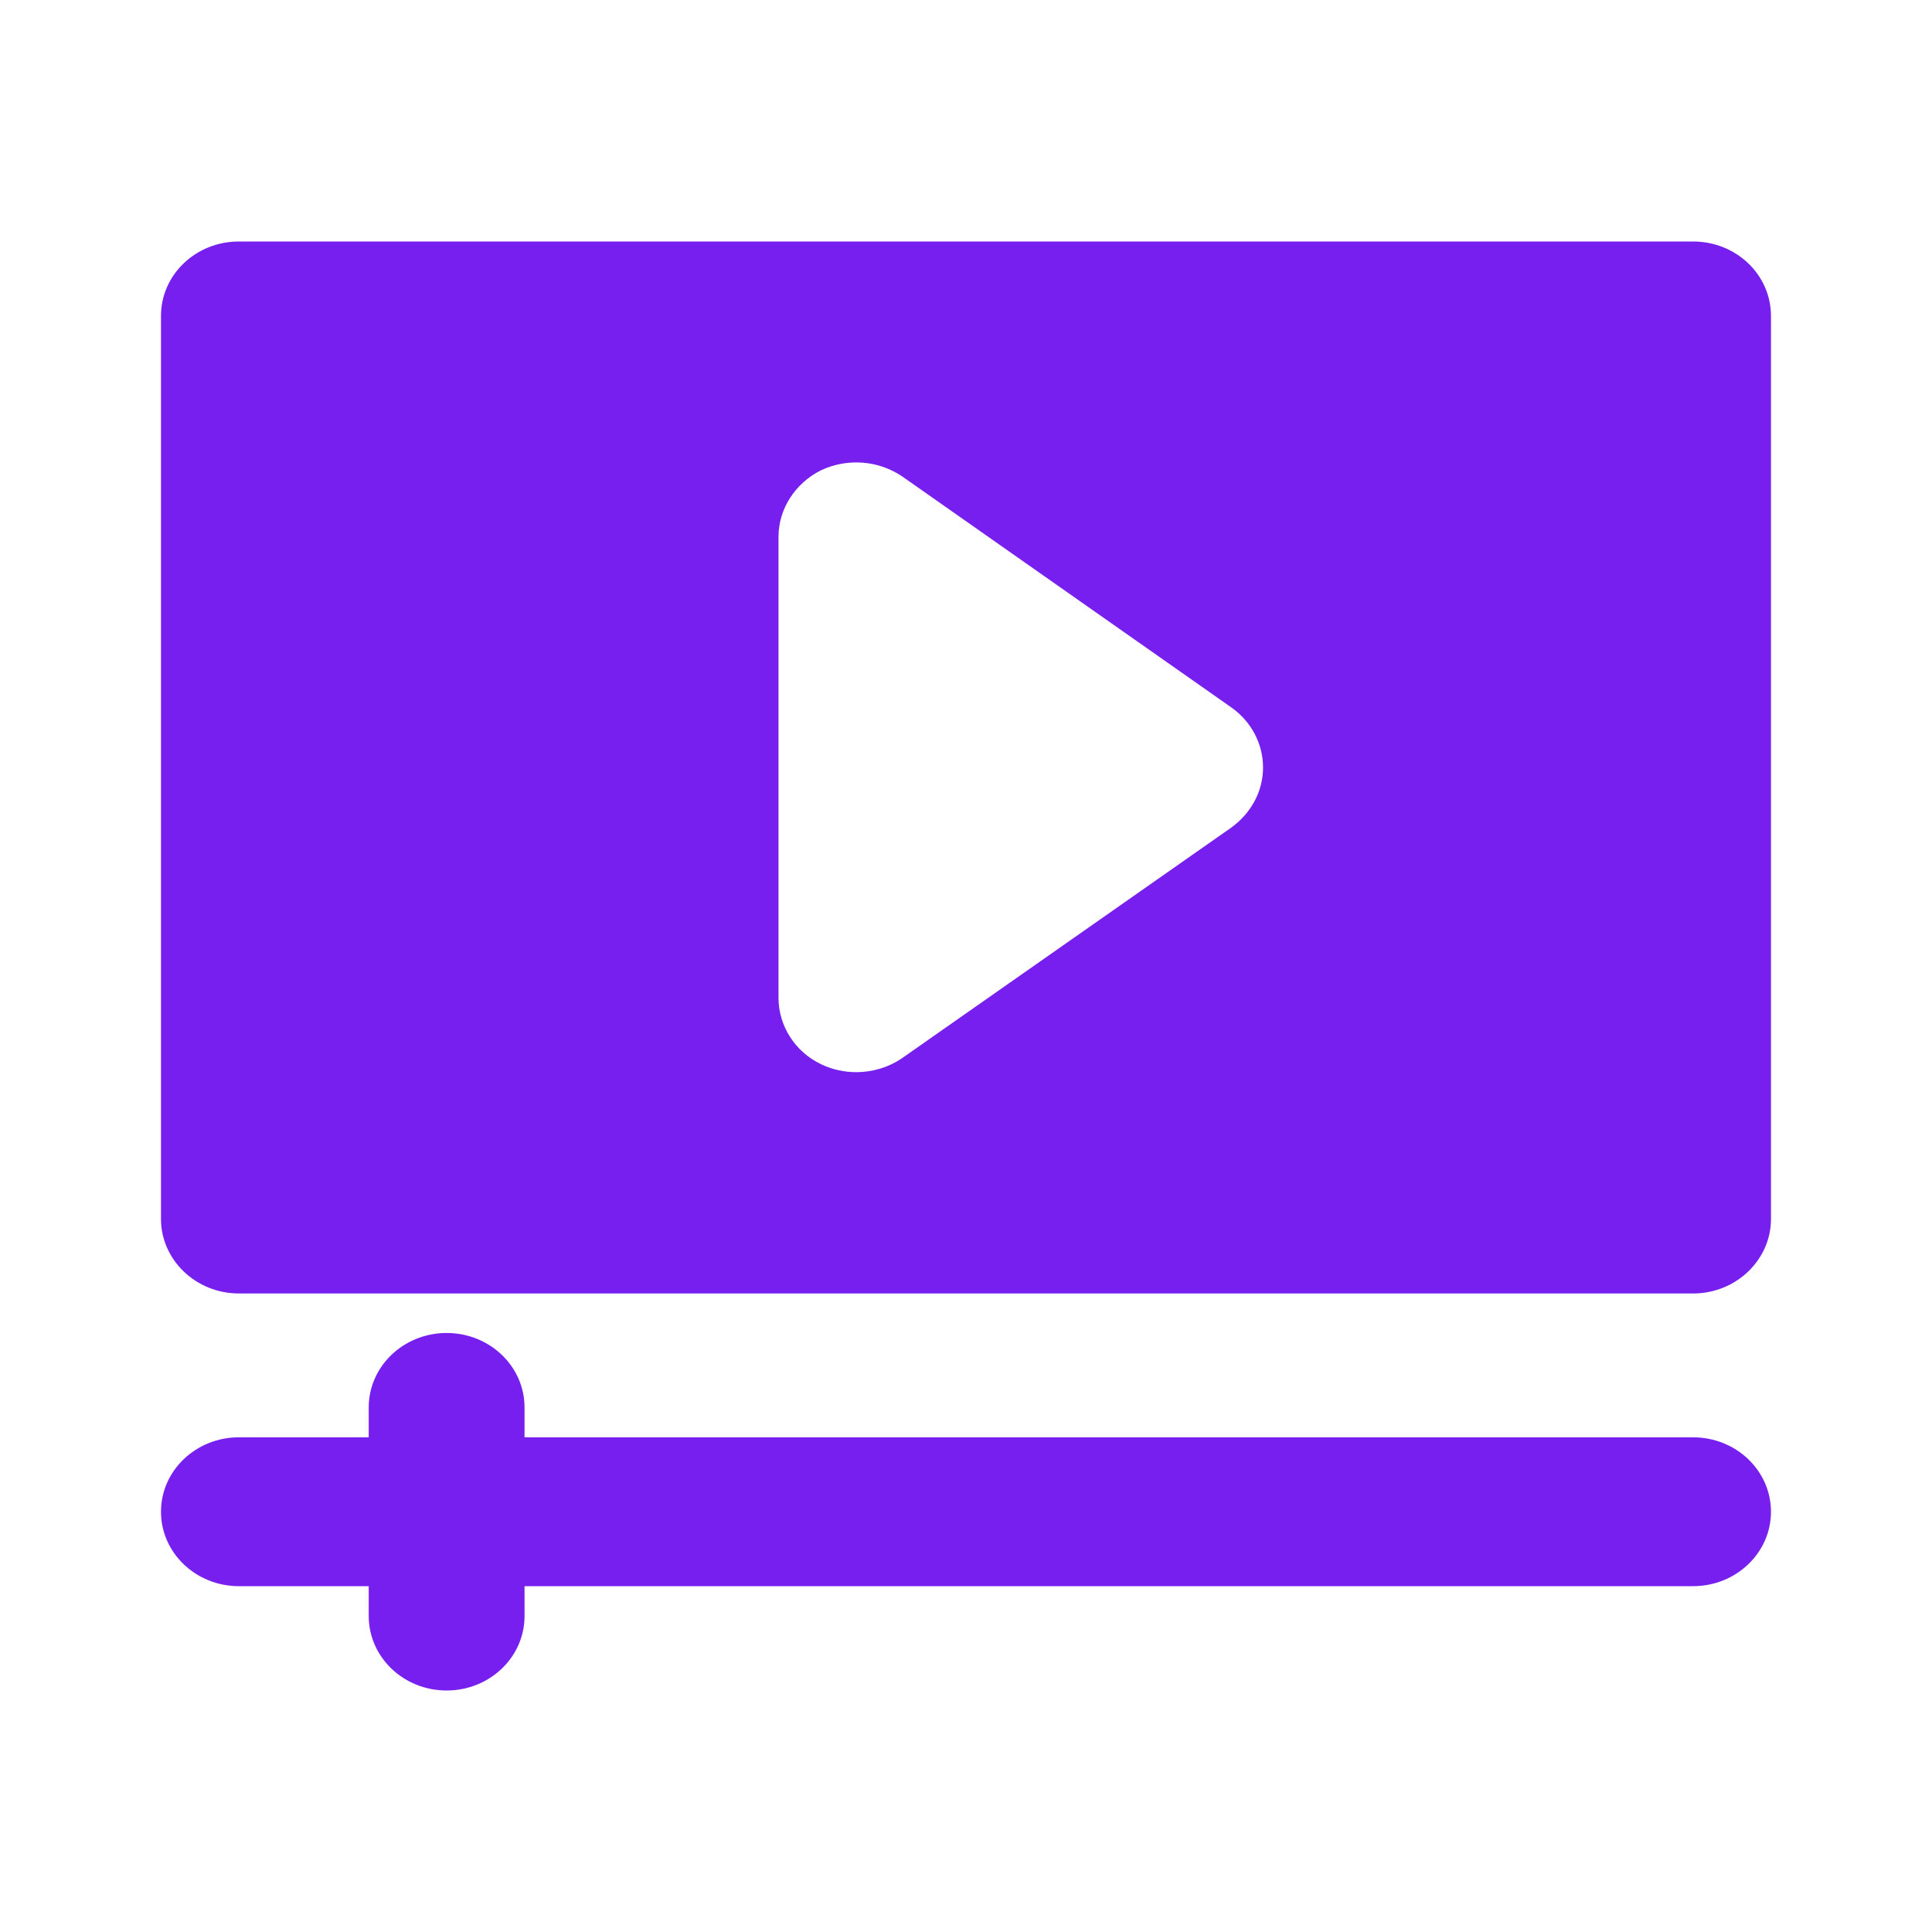
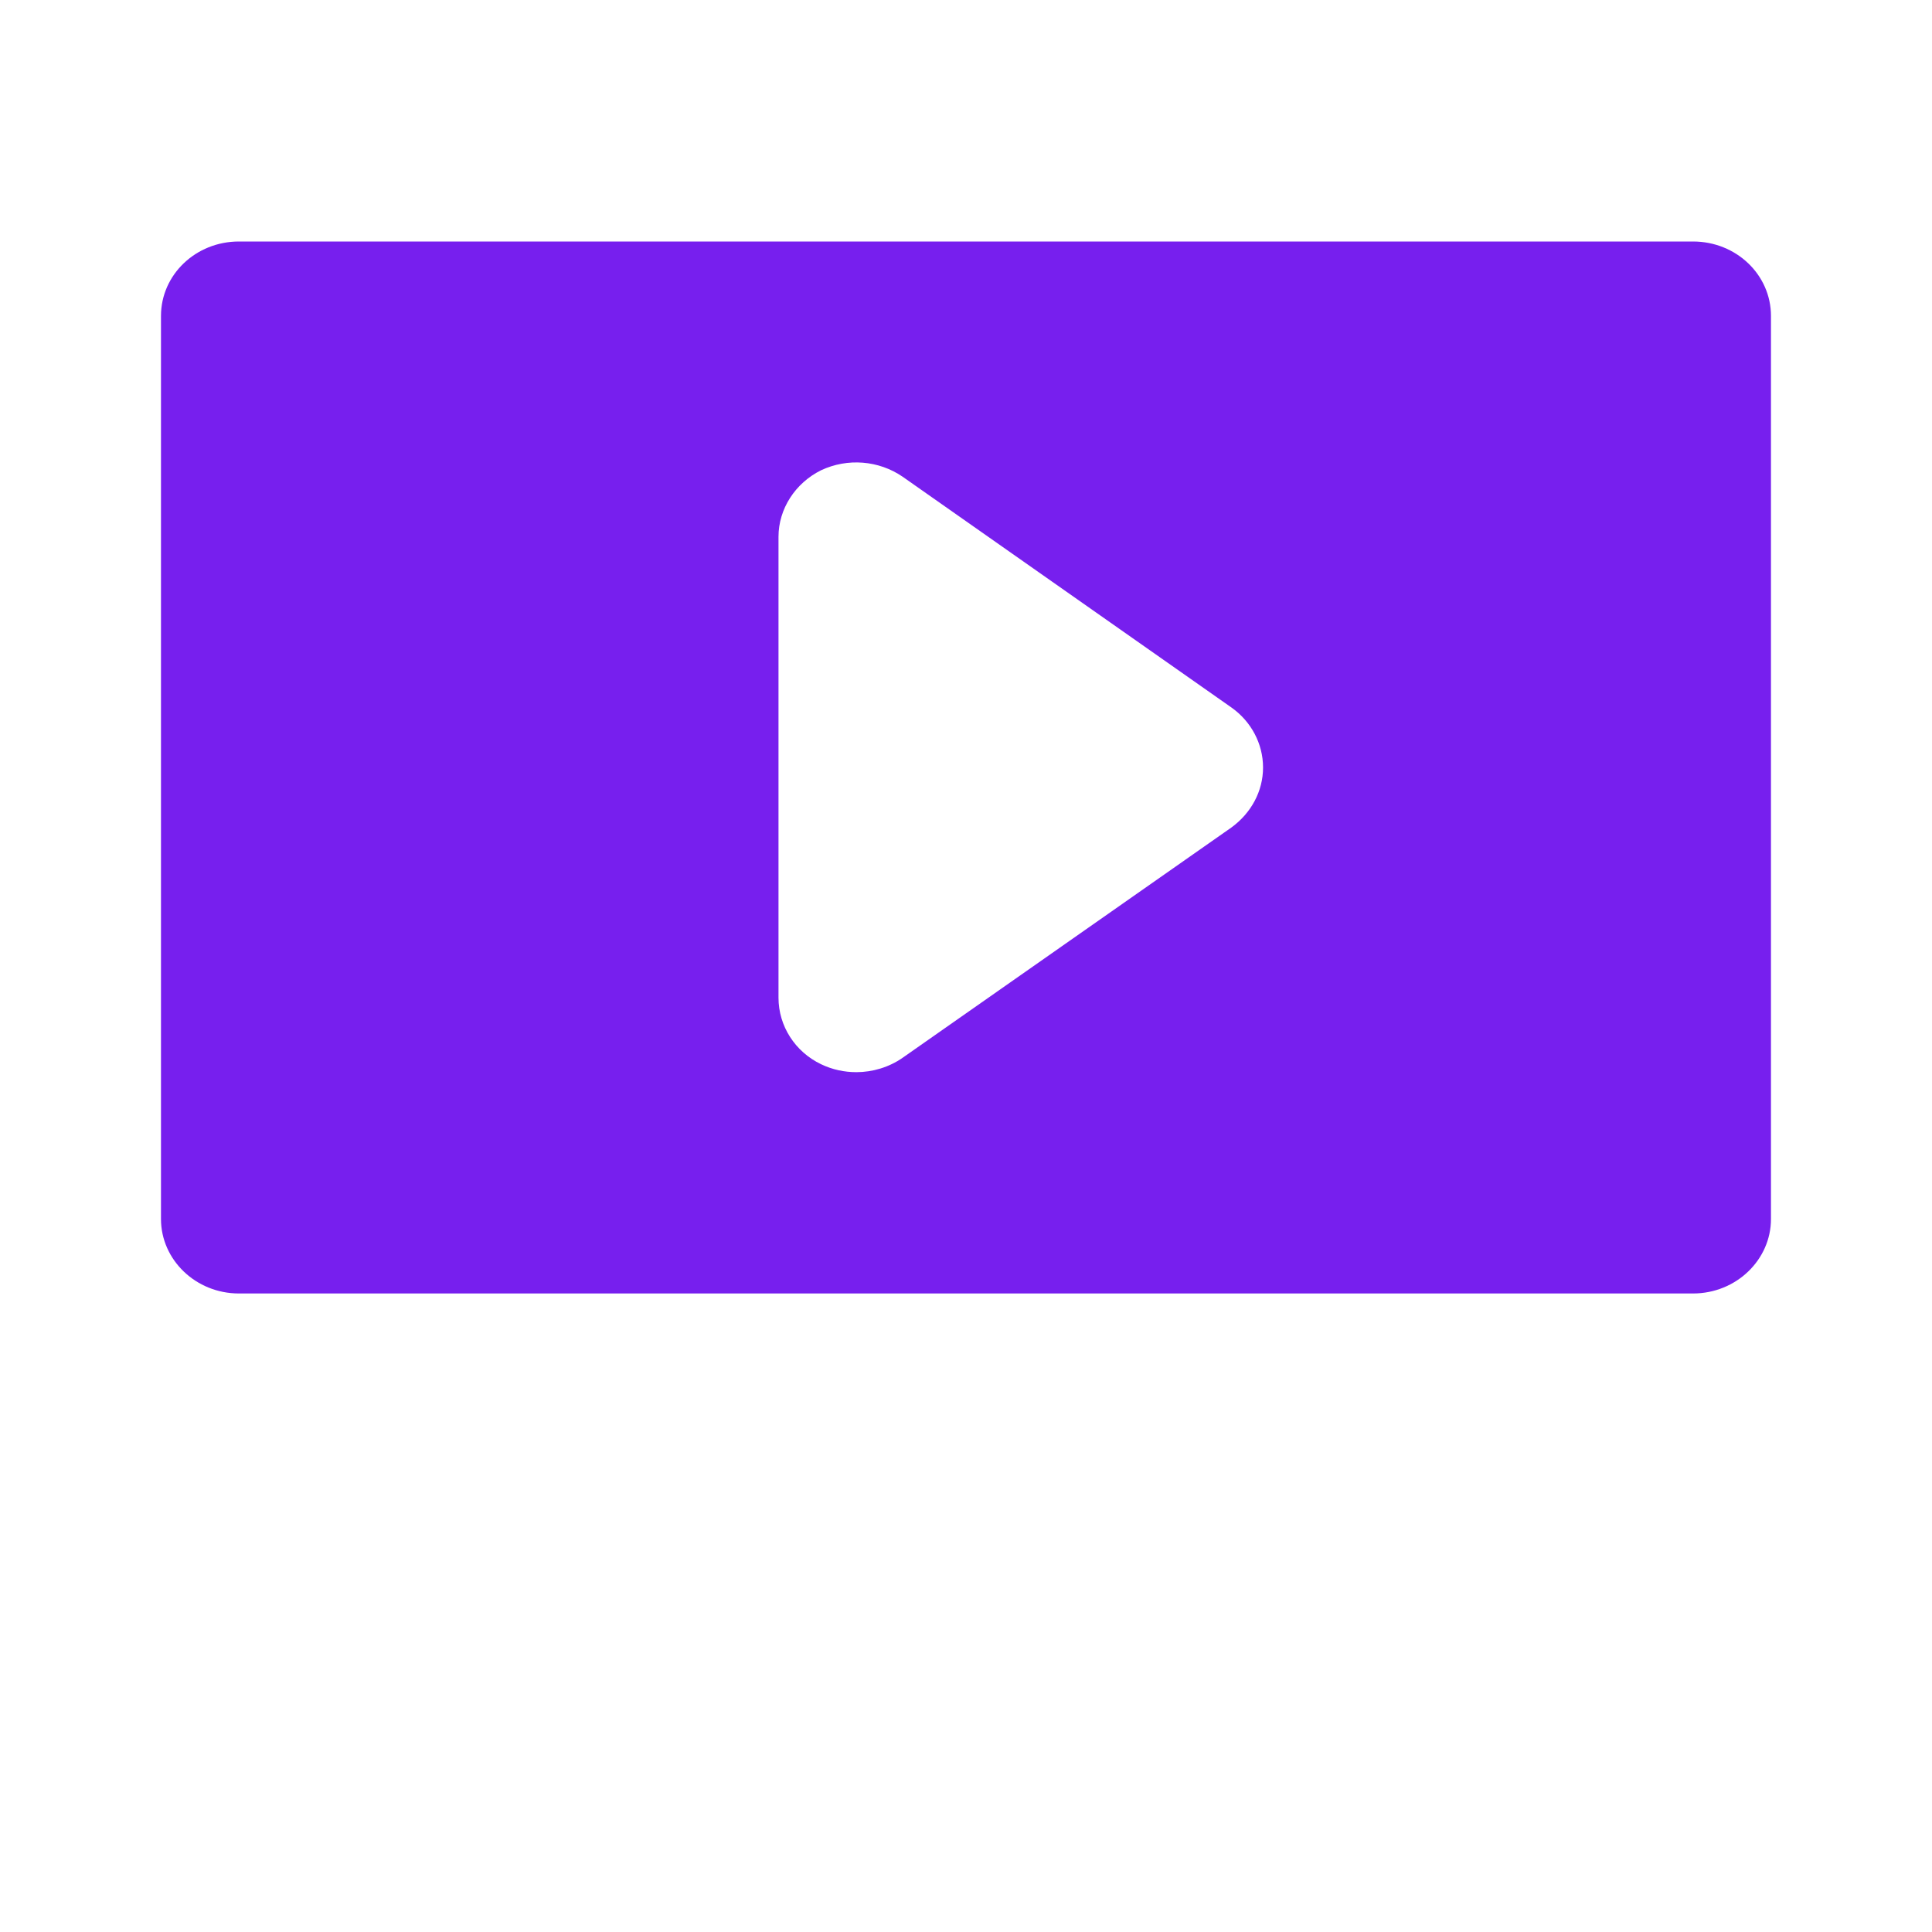
<svg xmlns="http://www.w3.org/2000/svg" width="40" height="40" viewBox="0 0 40 40" fill="none">
  <path d="M35.053 5H4.946C4.053 5 3.333 5.688 3.333 6.541V25.239C3.333 26.082 4.053 26.78 4.946 26.78H35.053C35.946 26.78 36.666 26.082 36.666 25.239V6.541C36.666 5.688 35.946 5 35.053 5ZM25.494 17.133L18.688 21.9C18.408 22.096 18.064 22.198 17.731 22.198C17.483 22.198 17.236 22.147 17 22.034C16.462 21.777 16.118 21.243 16.118 20.657V11.113C16.118 10.538 16.462 10.003 17 9.736C17.548 9.479 18.193 9.531 18.688 9.87L25.494 14.647C25.903 14.935 26.15 15.397 26.15 15.89C26.15 16.383 25.903 16.835 25.494 17.133Z" fill="#771FEE" />
-   <path d="M35.053 29.758H10.86V29.139C10.86 28.288 10.138 27.598 9.247 27.598C8.356 27.598 7.634 28.288 7.634 29.139V29.758H4.946C4.055 29.758 3.333 30.448 3.333 31.299C3.333 32.15 4.055 32.84 4.946 32.84H7.634V33.459C7.634 34.31 8.356 35 9.247 35C10.138 35 10.86 34.31 10.86 33.459V32.84H35.053C35.944 32.84 36.666 32.15 36.666 31.299C36.666 30.448 35.944 29.758 35.053 29.758Z" fill="#771FEE" />
</svg>